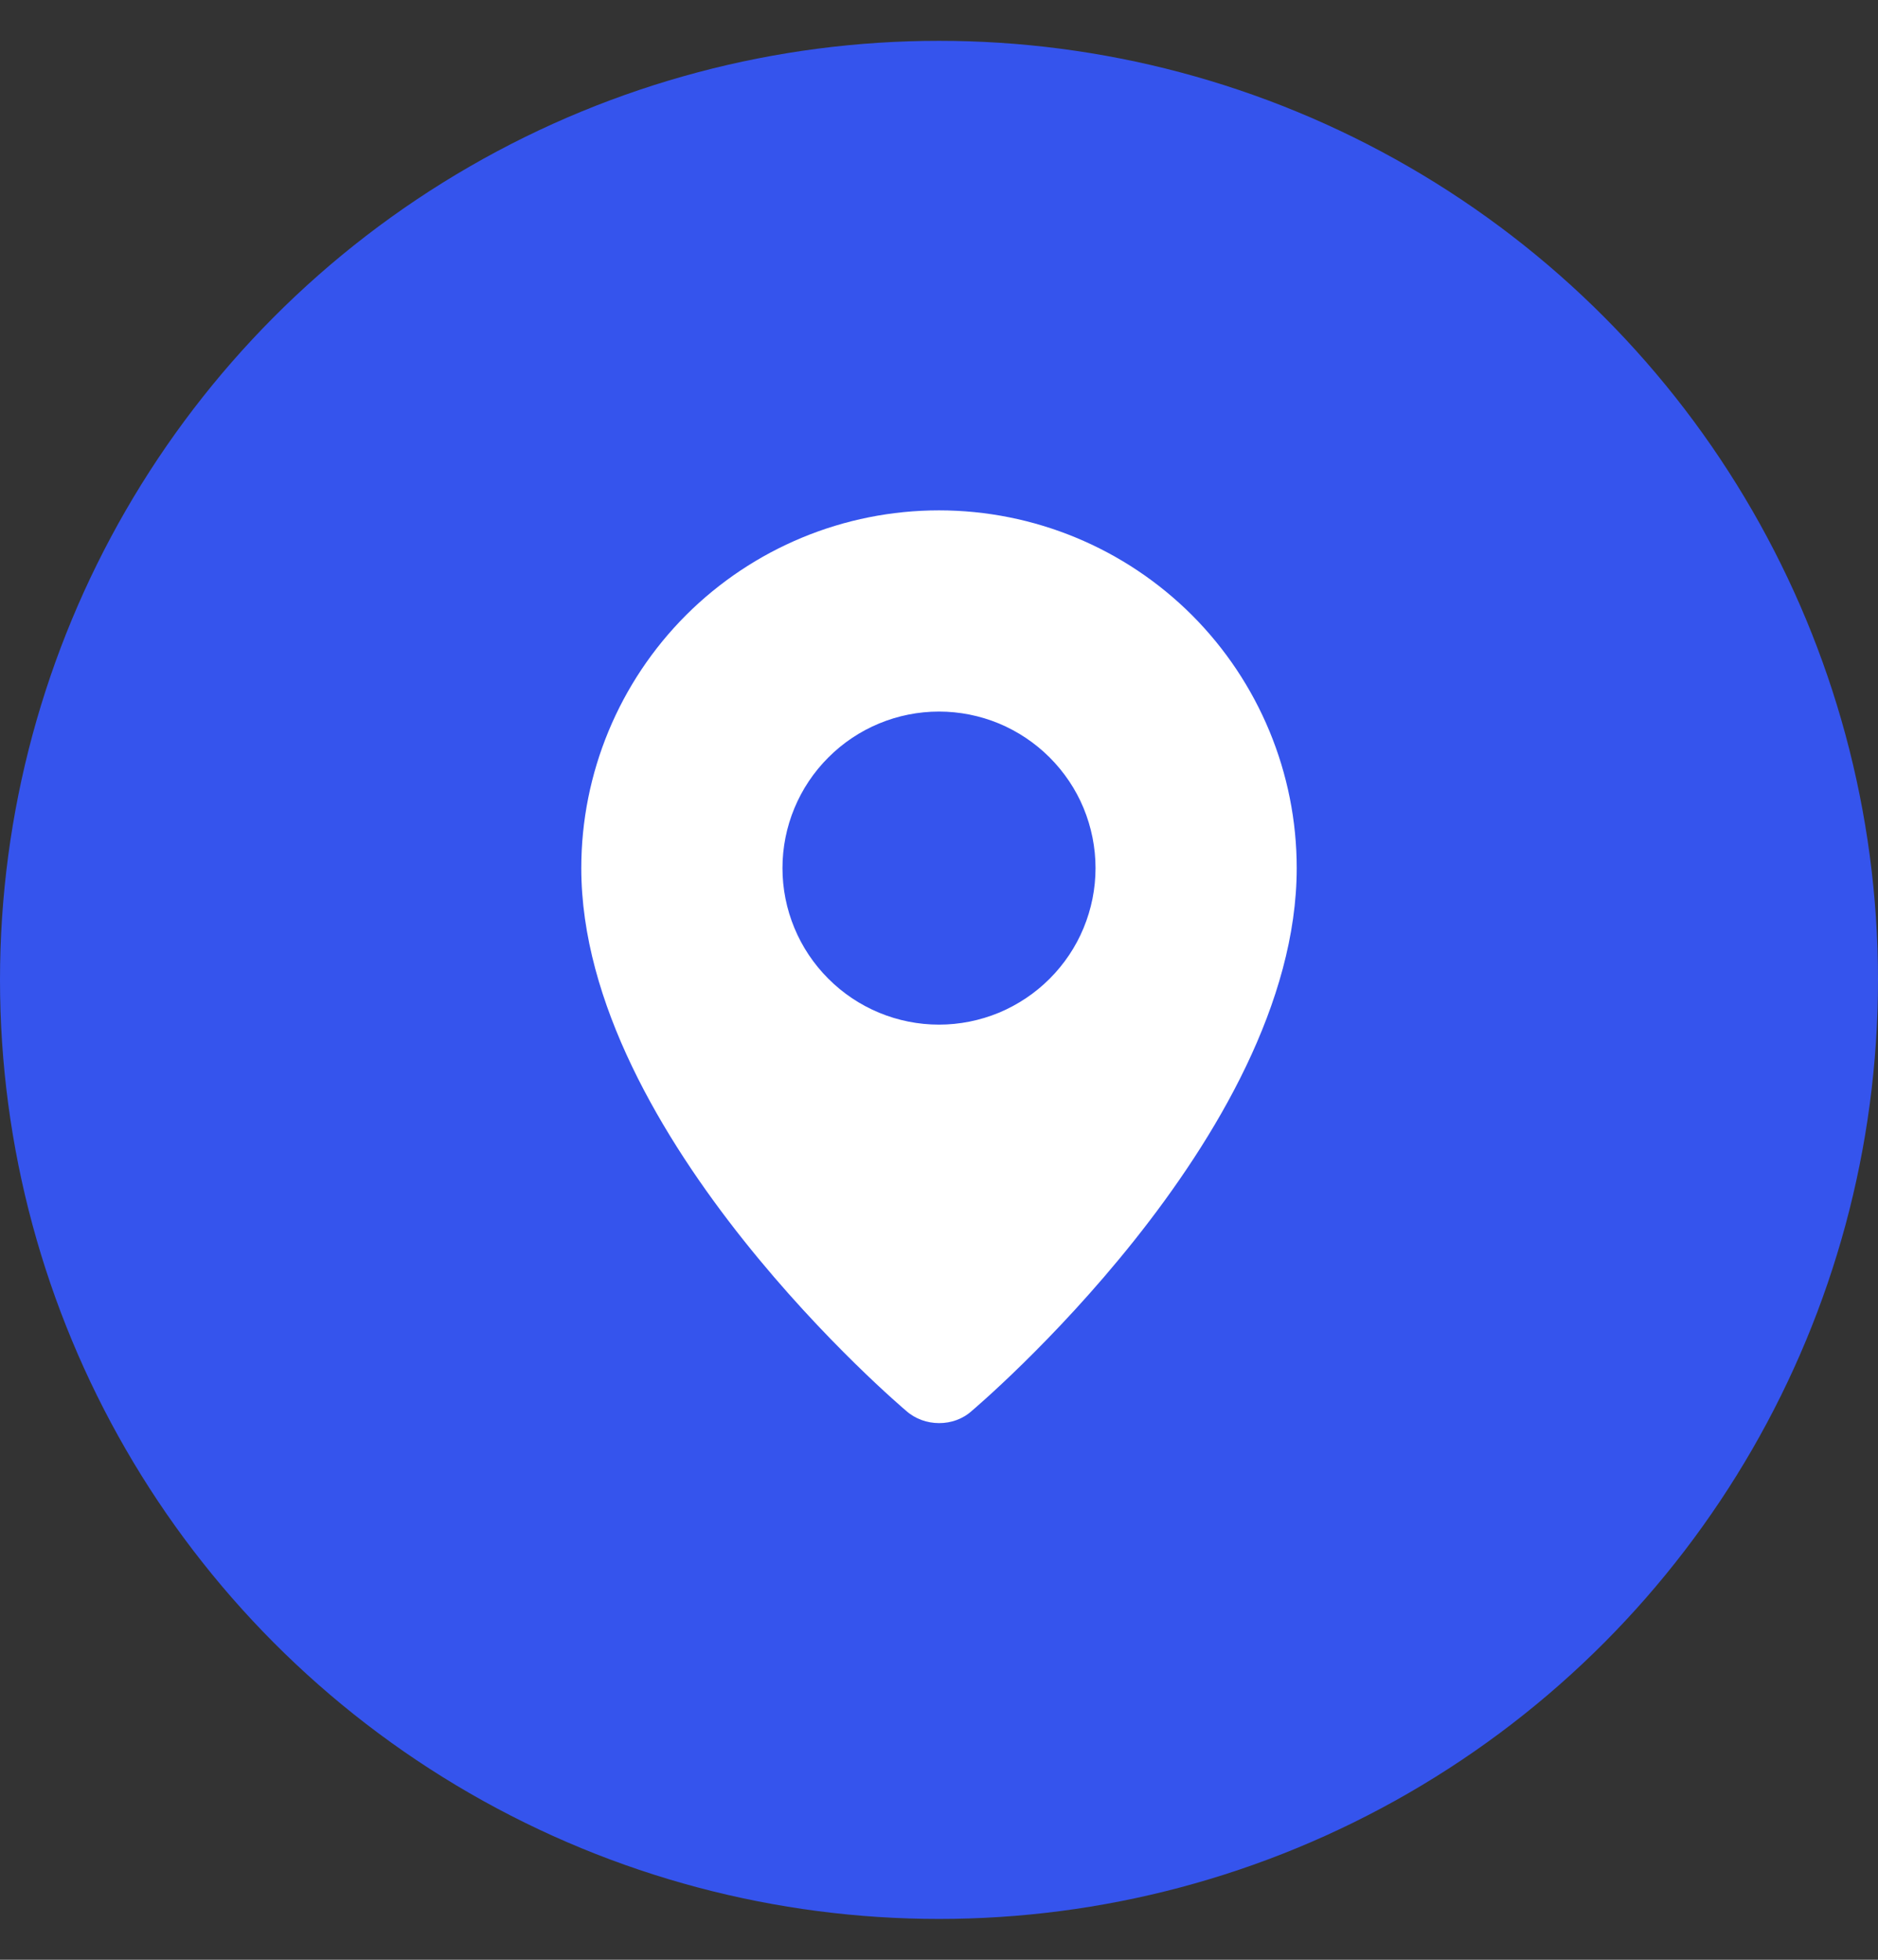
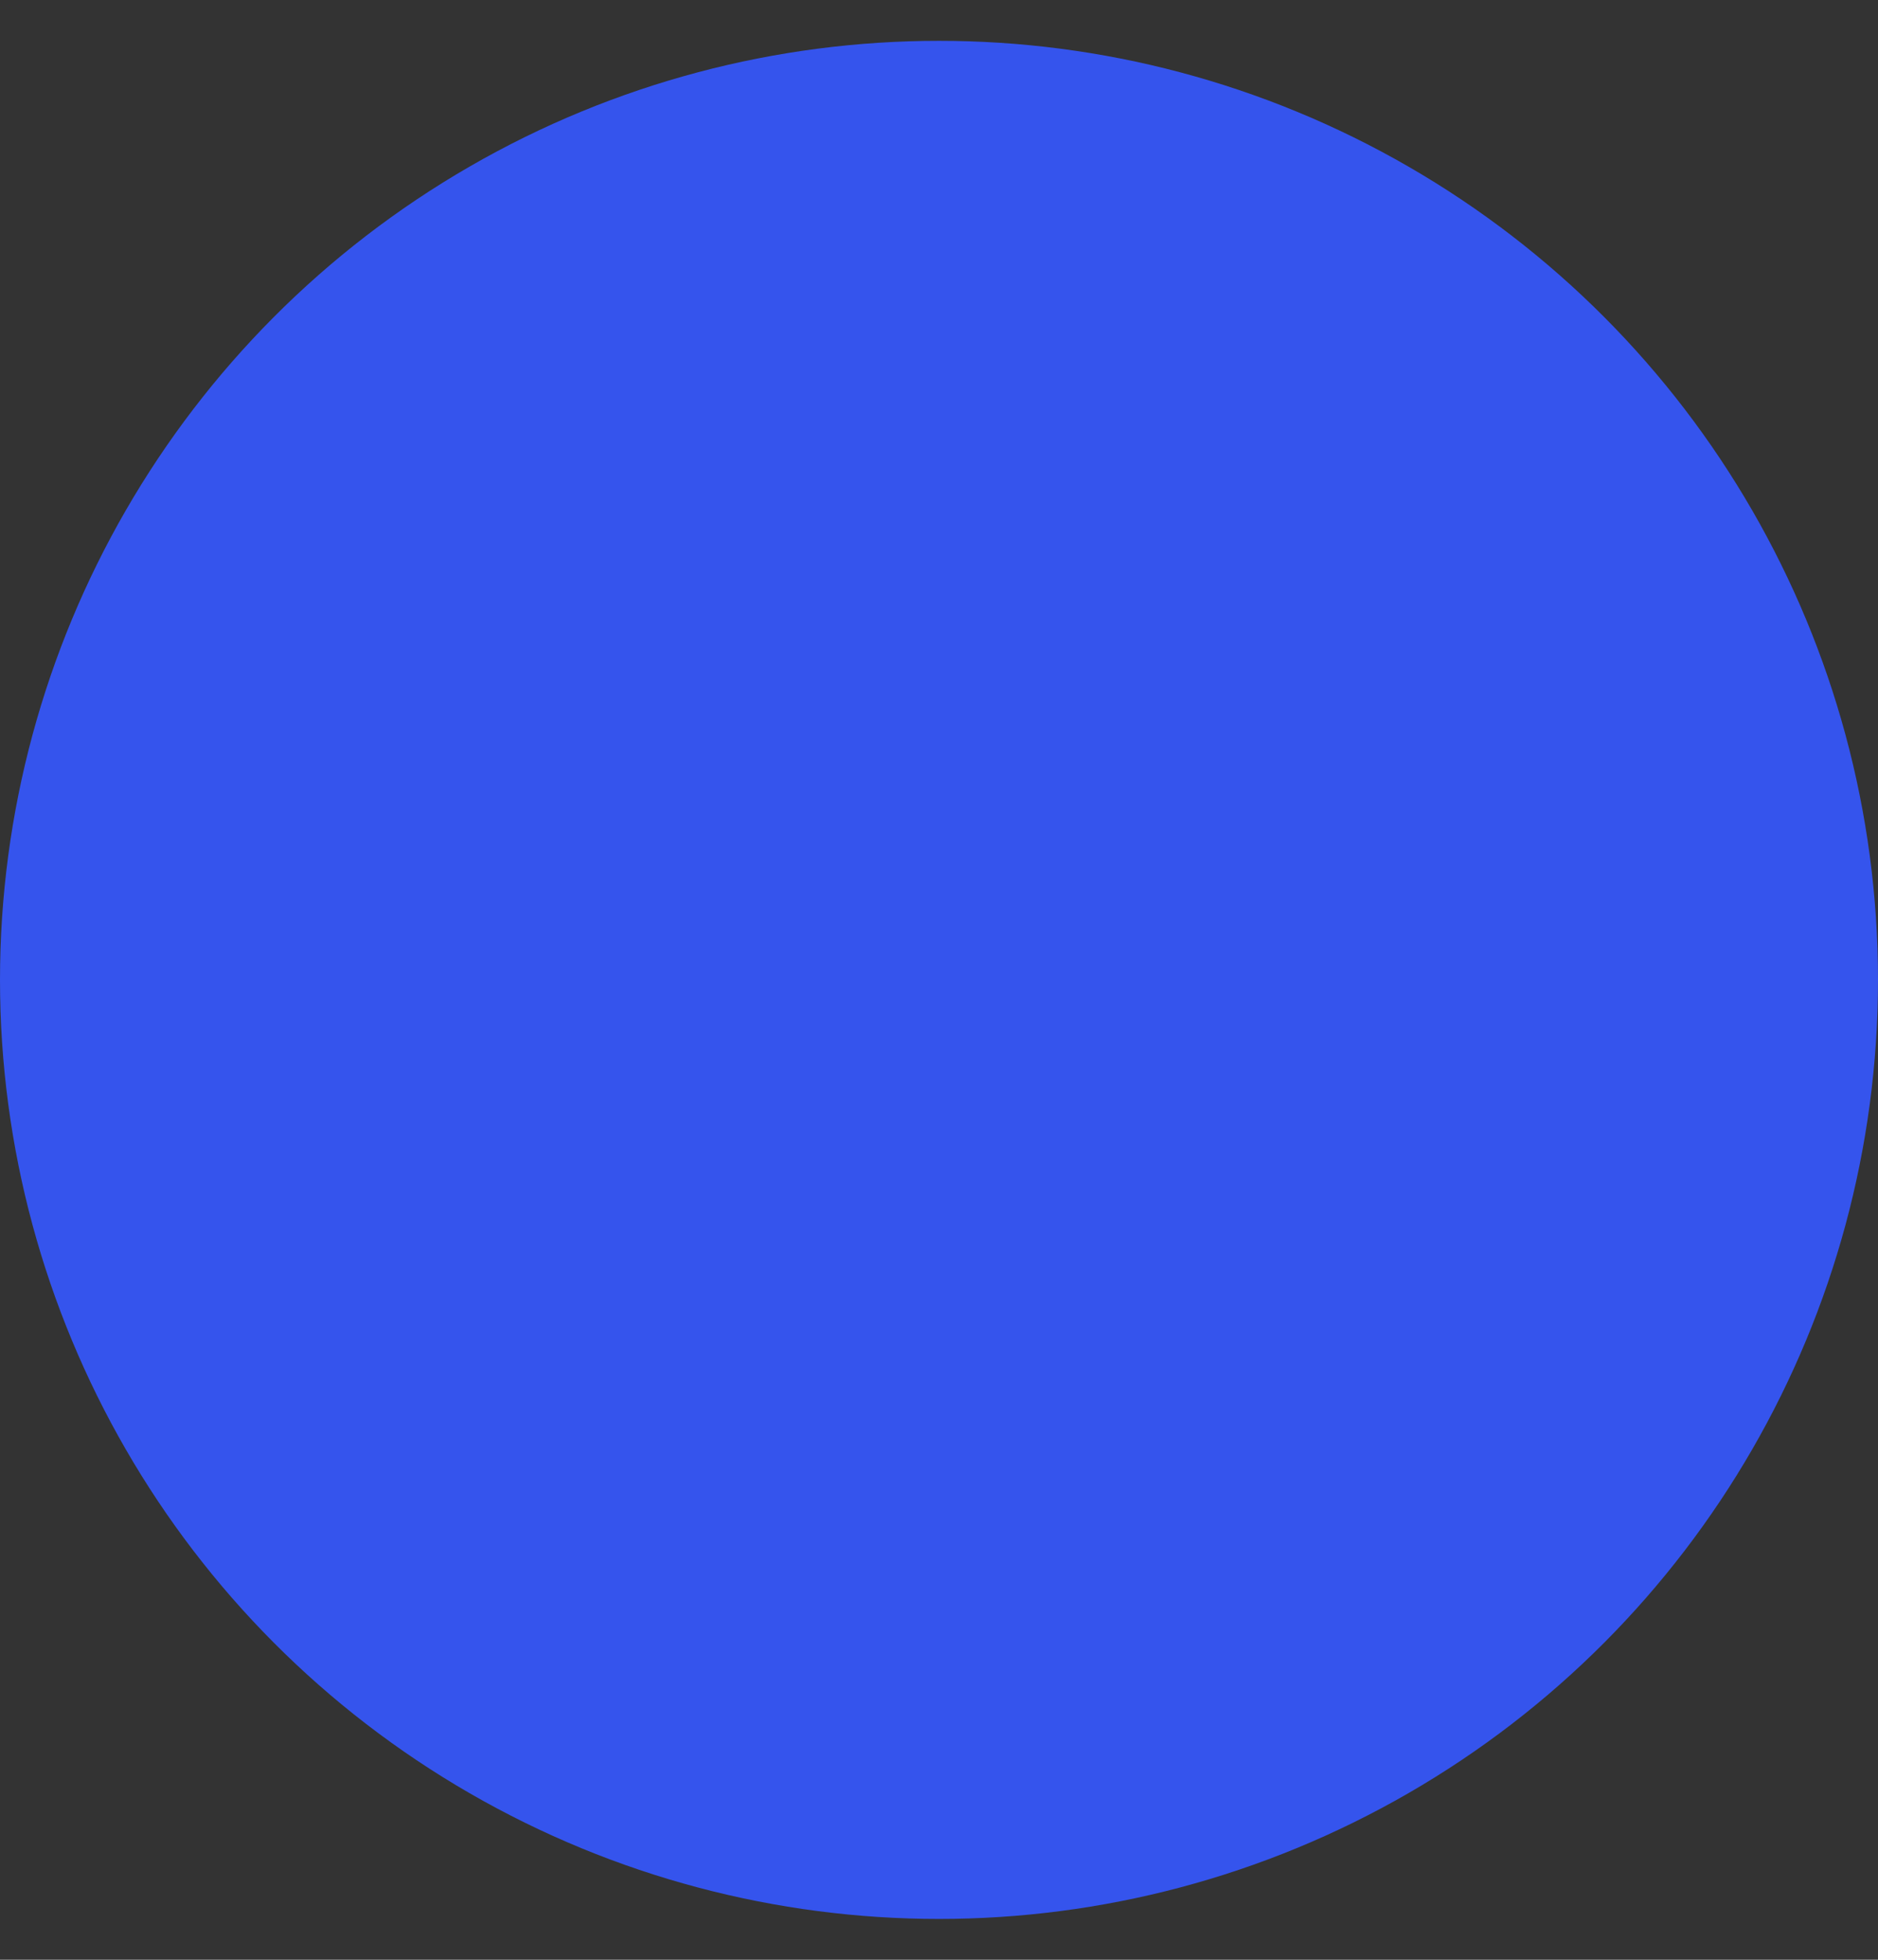
<svg xmlns="http://www.w3.org/2000/svg" width="23" height="24" viewBox="0 0 23 24" fill="none">
  <rect x="0" y="0" width="23" height="24" fill="#333333" stroke="none" />
  <circle cx="11.5" cy="12" r="11.5" fill="#3554ED" />
-   <path fill-rule="evenodd" clip-rule="evenodd" d="M11.096 17.276C11.096 17.276 7.119 13.927 7.119 10.631C7.119 9.469 7.581 8.355 8.402 7.533C9.224 6.712 10.338 6.25 11.5 6.25C12.662 6.25 13.776 6.712 14.598 7.533C15.419 8.355 15.881 9.469 15.881 10.631C15.881 13.927 11.904 17.276 11.904 17.276C11.683 17.48 11.319 17.477 11.096 17.276ZM11.5 12.548C11.752 12.548 12.001 12.498 12.234 12.402C12.466 12.305 12.677 12.164 12.855 11.986C13.033 11.808 13.175 11.597 13.271 11.364C13.367 11.132 13.417 10.883 13.417 10.631C13.417 10.379 13.367 10.13 13.271 9.897C13.175 9.665 13.033 9.454 12.855 9.276C12.677 9.098 12.466 8.957 12.234 8.86C12.001 8.764 11.752 8.714 11.5 8.714C10.992 8.714 10.504 8.916 10.145 9.276C9.785 9.635 9.583 10.123 9.583 10.631C9.583 11.139 9.785 11.627 10.145 11.986C10.504 12.346 10.992 12.548 11.5 12.548Z" fill="white" />
</svg>